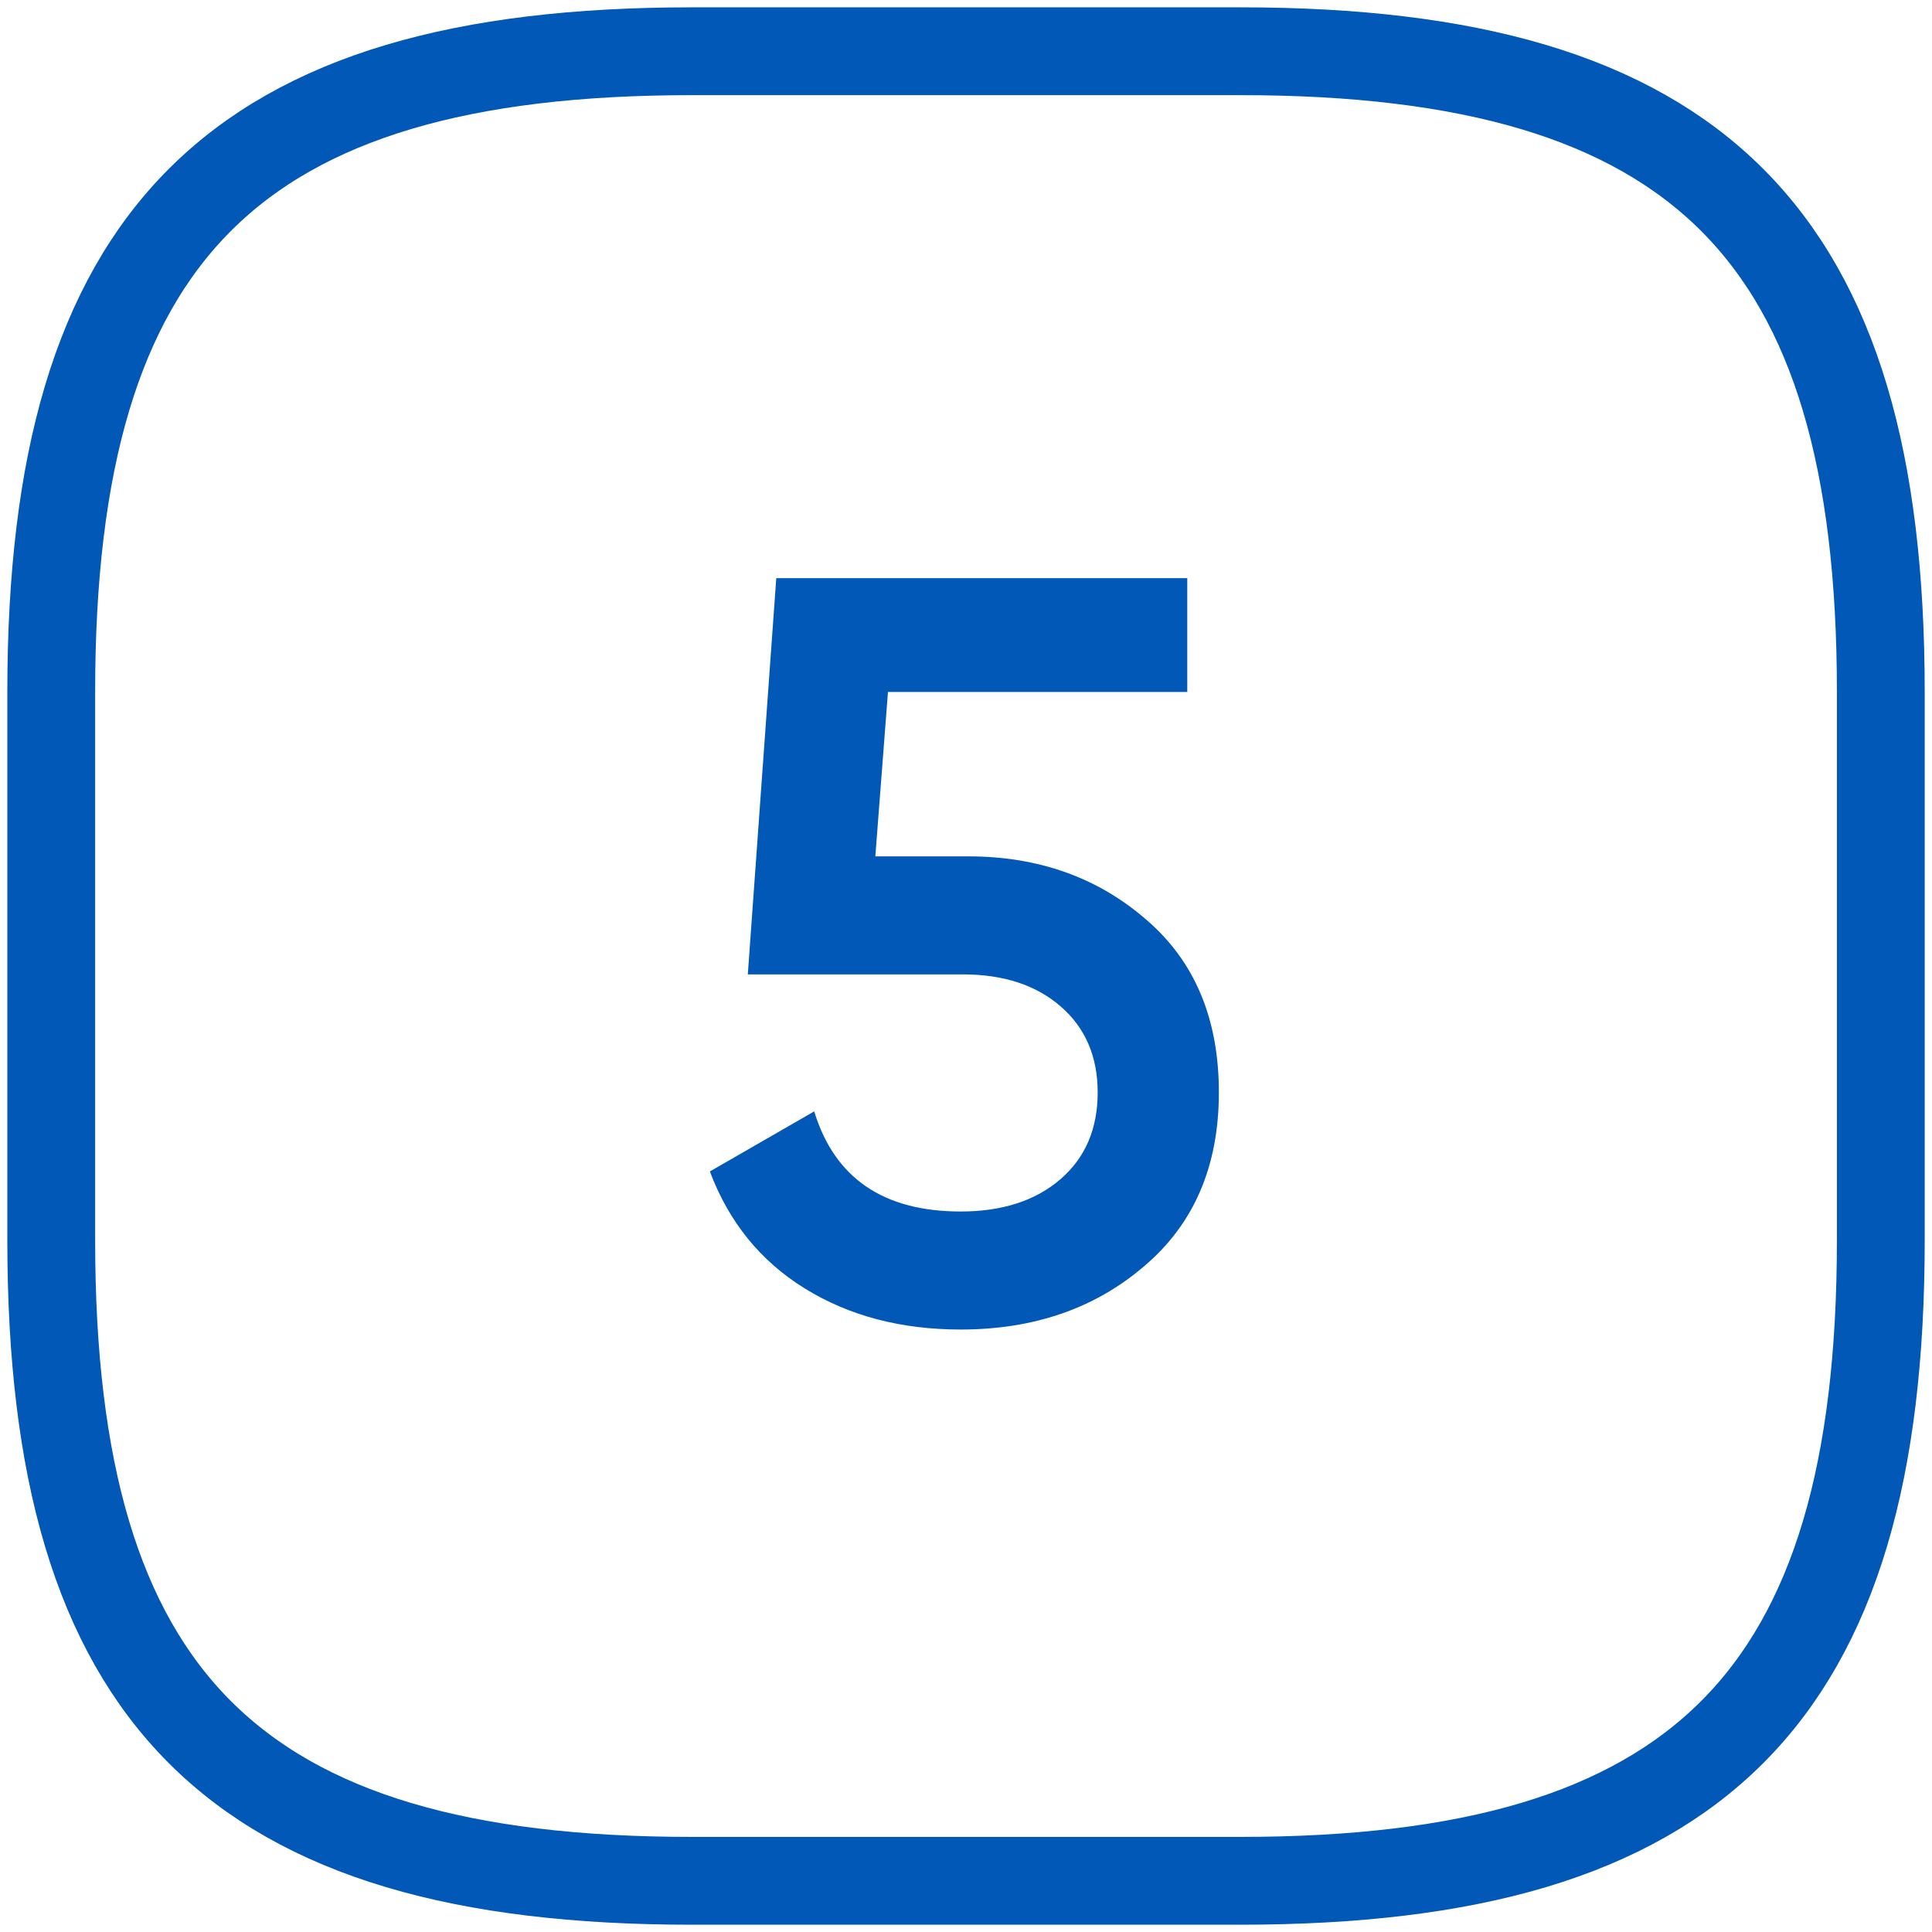
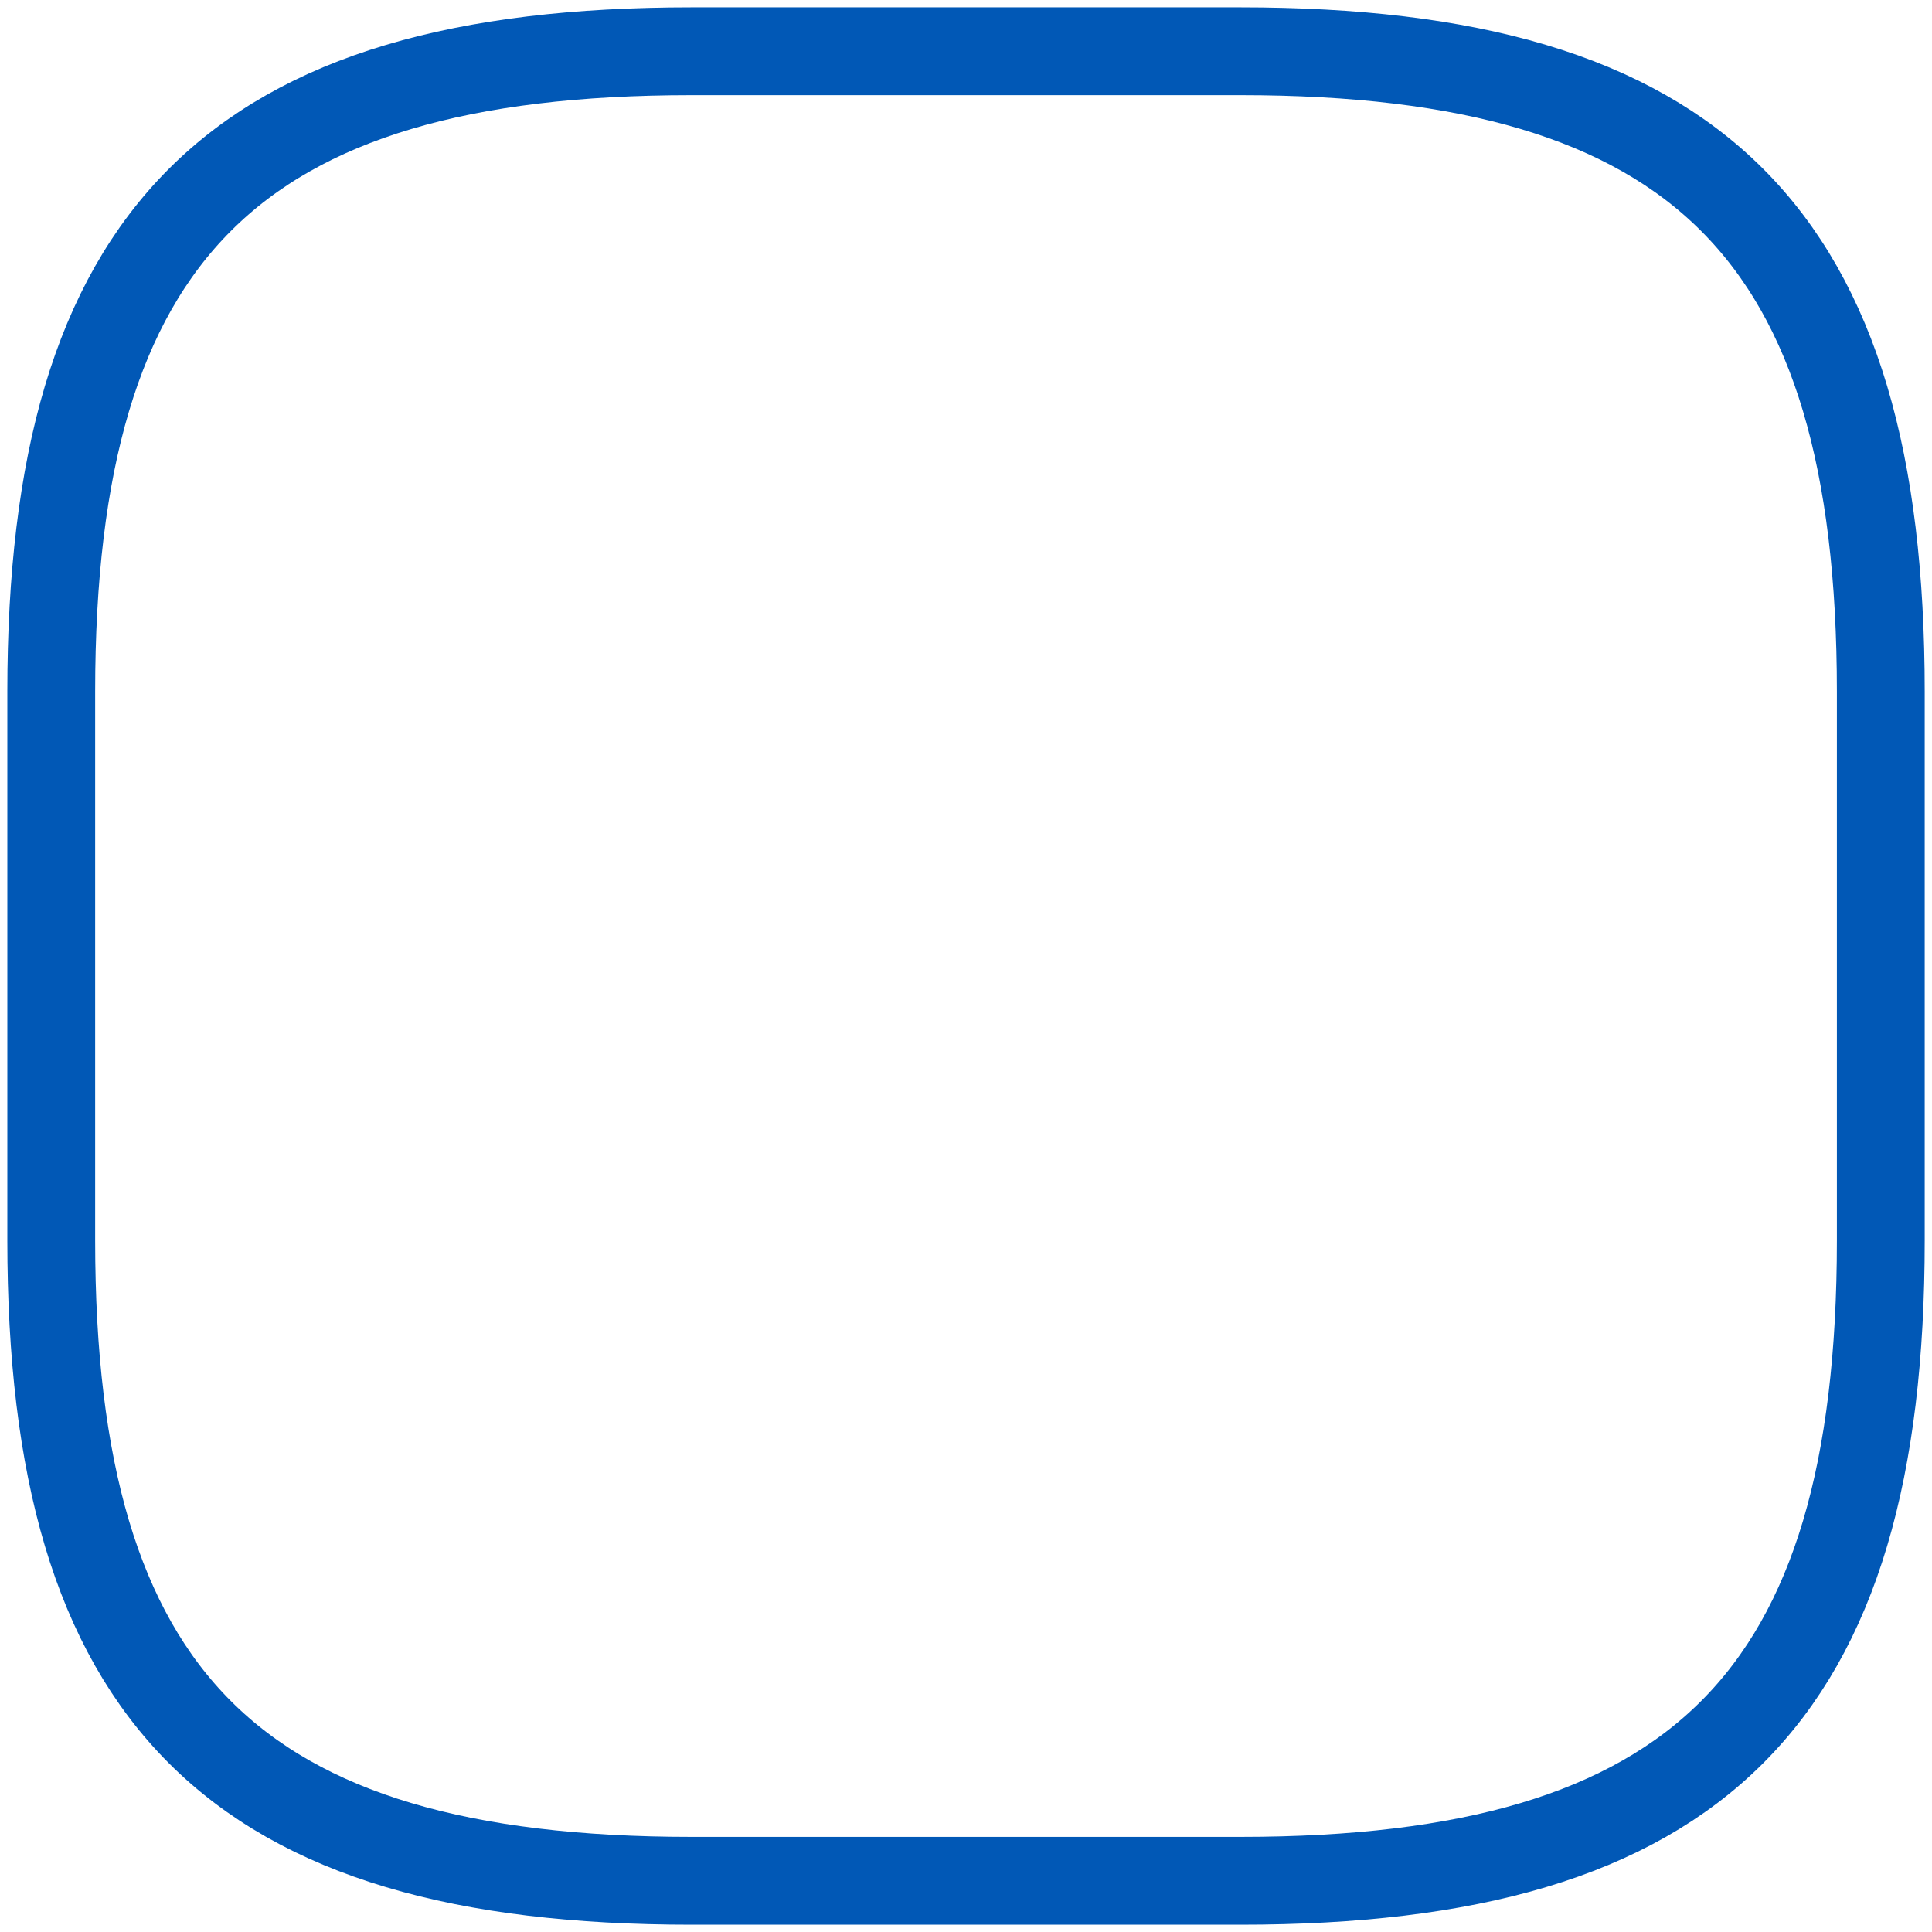
<svg xmlns="http://www.w3.org/2000/svg" width="44px" height="44px" viewBox="0 0 44 44" version="1.1">
  <title>vuesax/linear/setting-3 copy 4</title>
  <g id="Page-1" stroke="none" stroke-width="1" fill="none" fill-rule="evenodd">
    <g id="Контекст" transform="translate(-783, -2020)" fill-rule="nonzero">
      <g id="setting-3" transform="translate(784.167, 2021.167)">
        <path d="M27.083,41.667 C37.5,41.667 41.667,37.5 41.667,27.083 L41.667,14.583 C41.667,4.167 37.5,0 27.083,0 L14.583,0 C4.167,0 0,4.167 0,14.583 L0,27.083 C0,37.5 4.167,41.667 14.583,41.667 L27.083,41.667 Z" id="Vector" stroke="#0158B6" stroke-width="2" stroke-linecap="round" stroke-linejoin="round" stroke-dasharray="0,0" />
        <g id="5" transform="translate(15, 12)" fill="#0158B6">
-           <path d="M3.768,6.336 L5.88,6.336 C7.48,6.336 8.832,6.816 9.936,7.776 C11.04,8.72 11.592,10.032 11.592,11.712 C11.592,13.392 11.024,14.712 9.888,15.672 C8.768,16.632 7.376,17.112 5.712,17.112 C4.352,17.112 3.168,16.8 2.16,16.176 C1.152,15.552 0.432,14.664 0,13.512 L2.376,12.144 C2.84,13.664 3.952,14.424 5.712,14.424 C6.656,14.424 7.412,14.18 7.98,13.692 C8.548,13.204 8.832,12.544 8.832,11.712 C8.832,10.896 8.552,10.244 7.992,9.756 C7.432,9.268 6.688,9.024 5.76,9.024 L0.864,9.024 L1.512,0 L10.872,0 L10.872,2.592 L4.056,2.592 L3.768,6.336 Z" id="Path" />
-         </g>
+           </g>
      </g>
    </g>
  </g>
</svg>